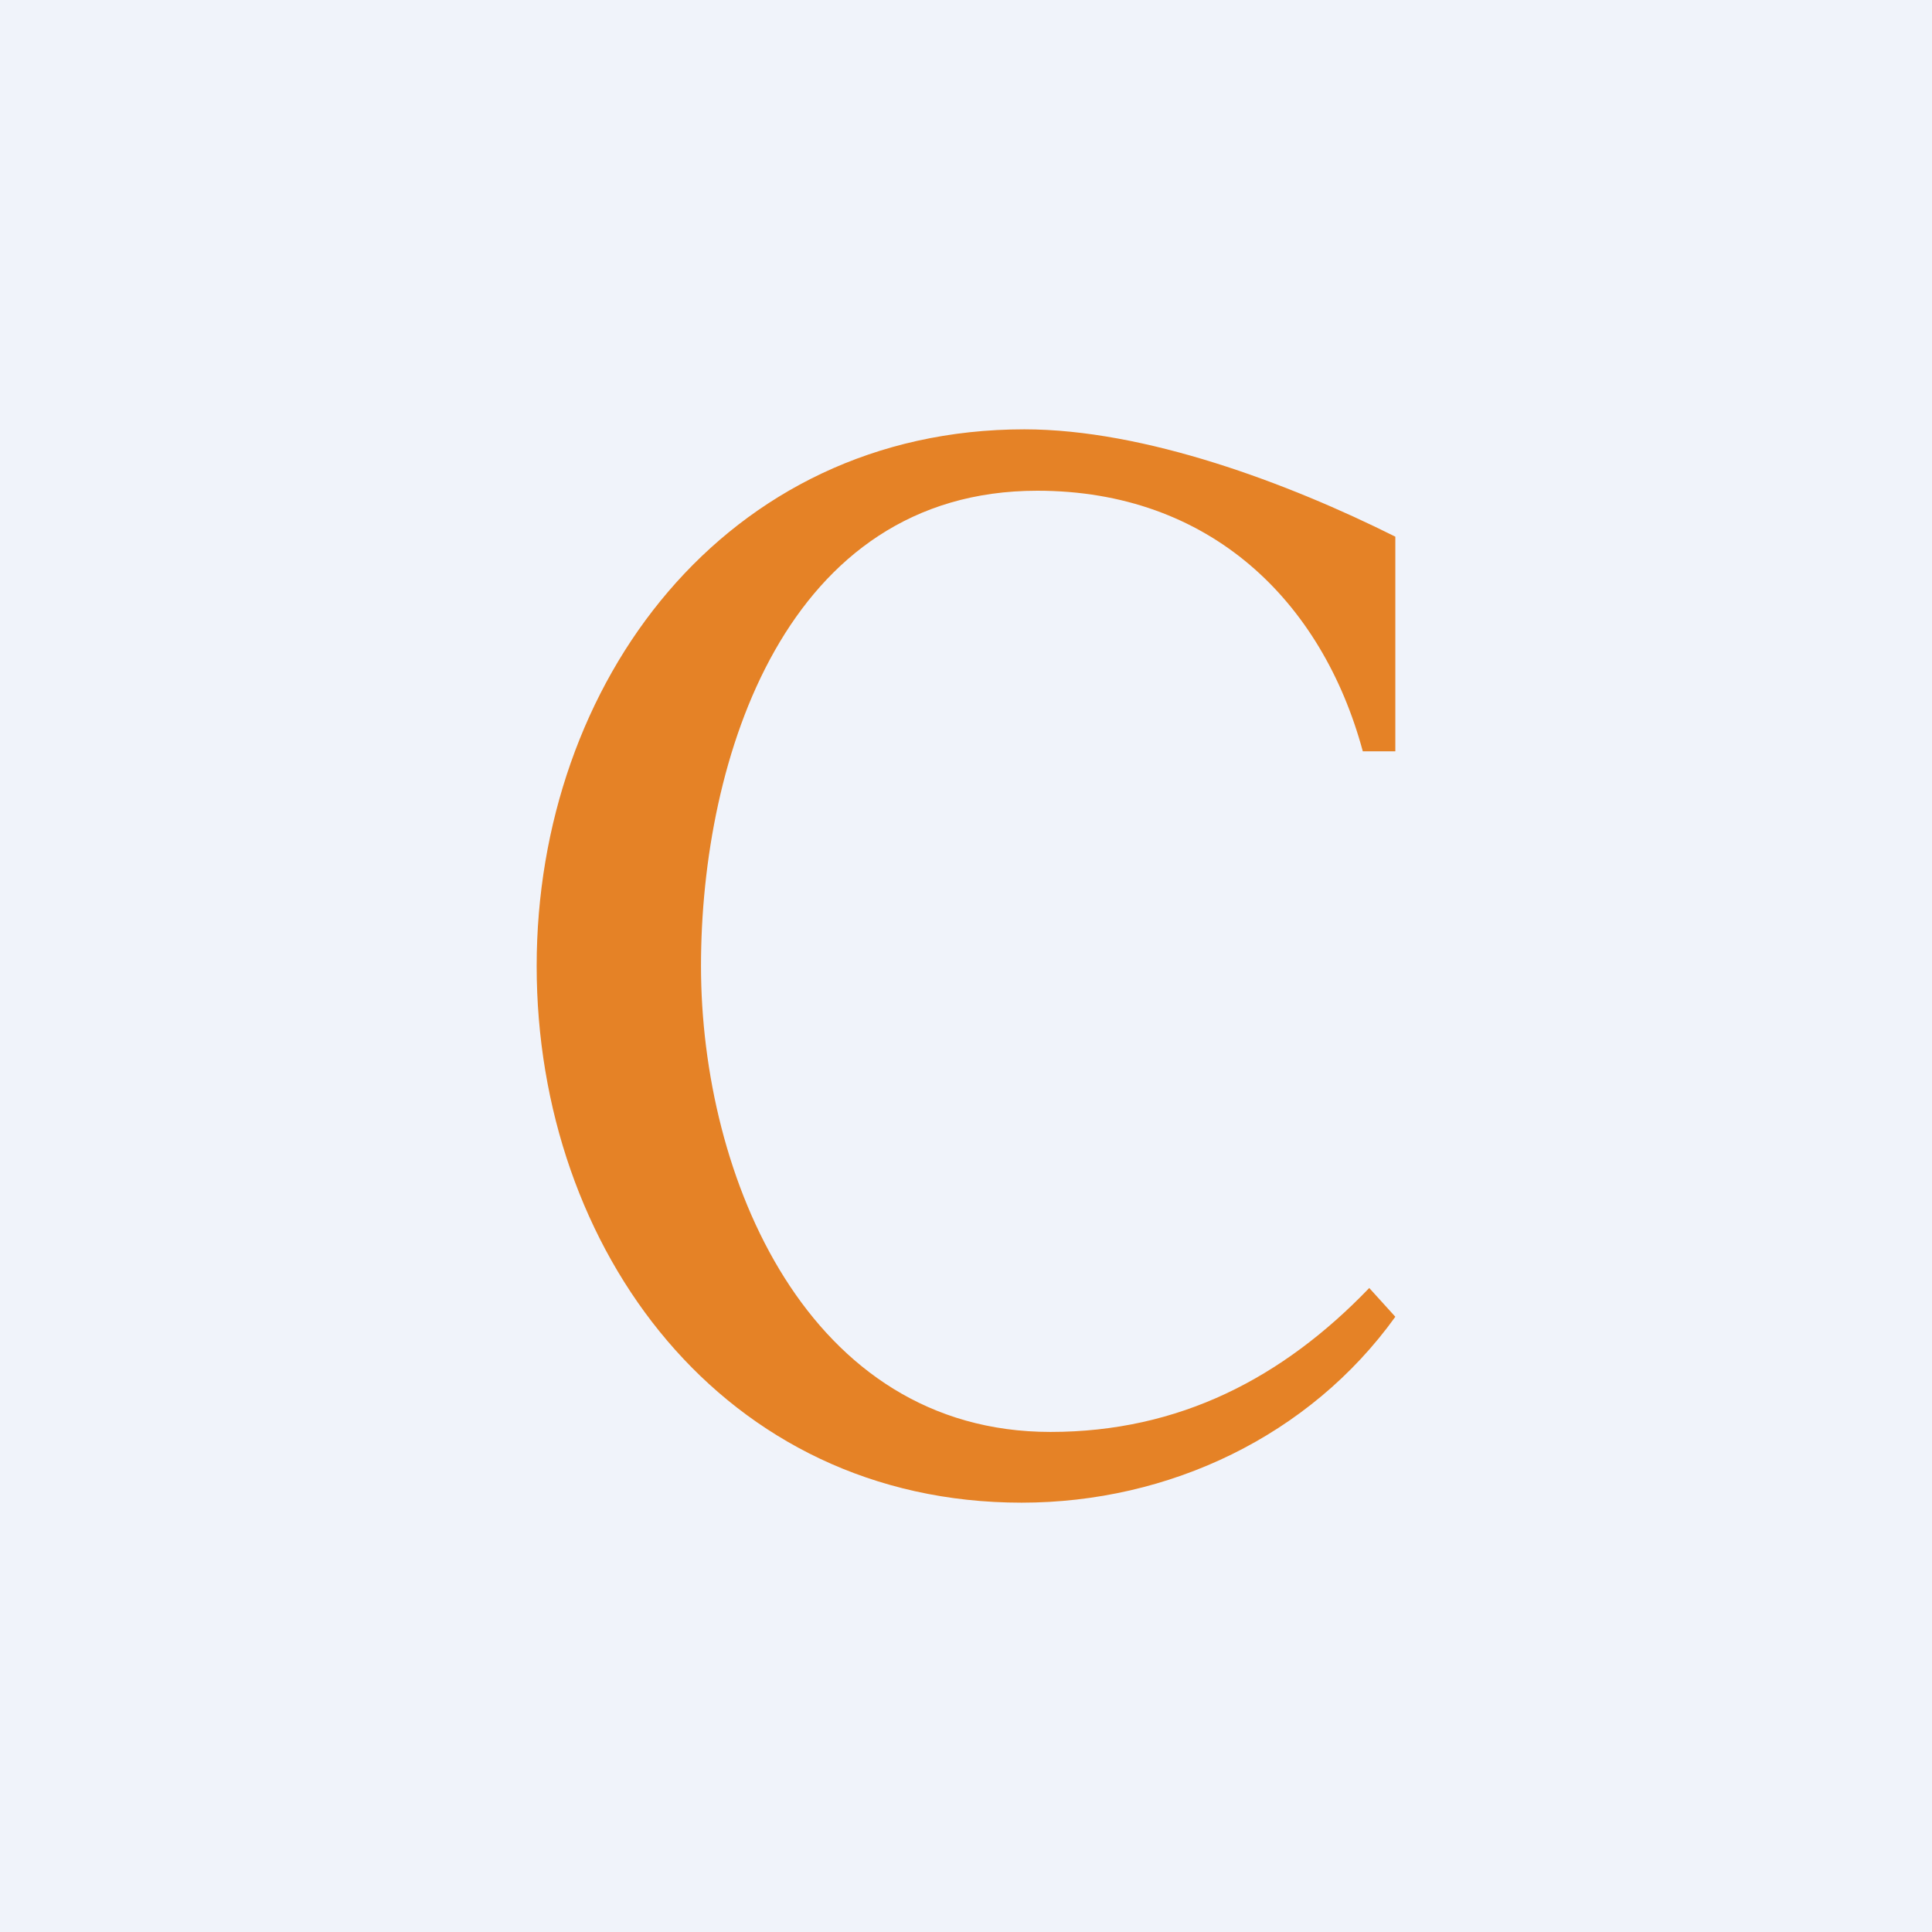
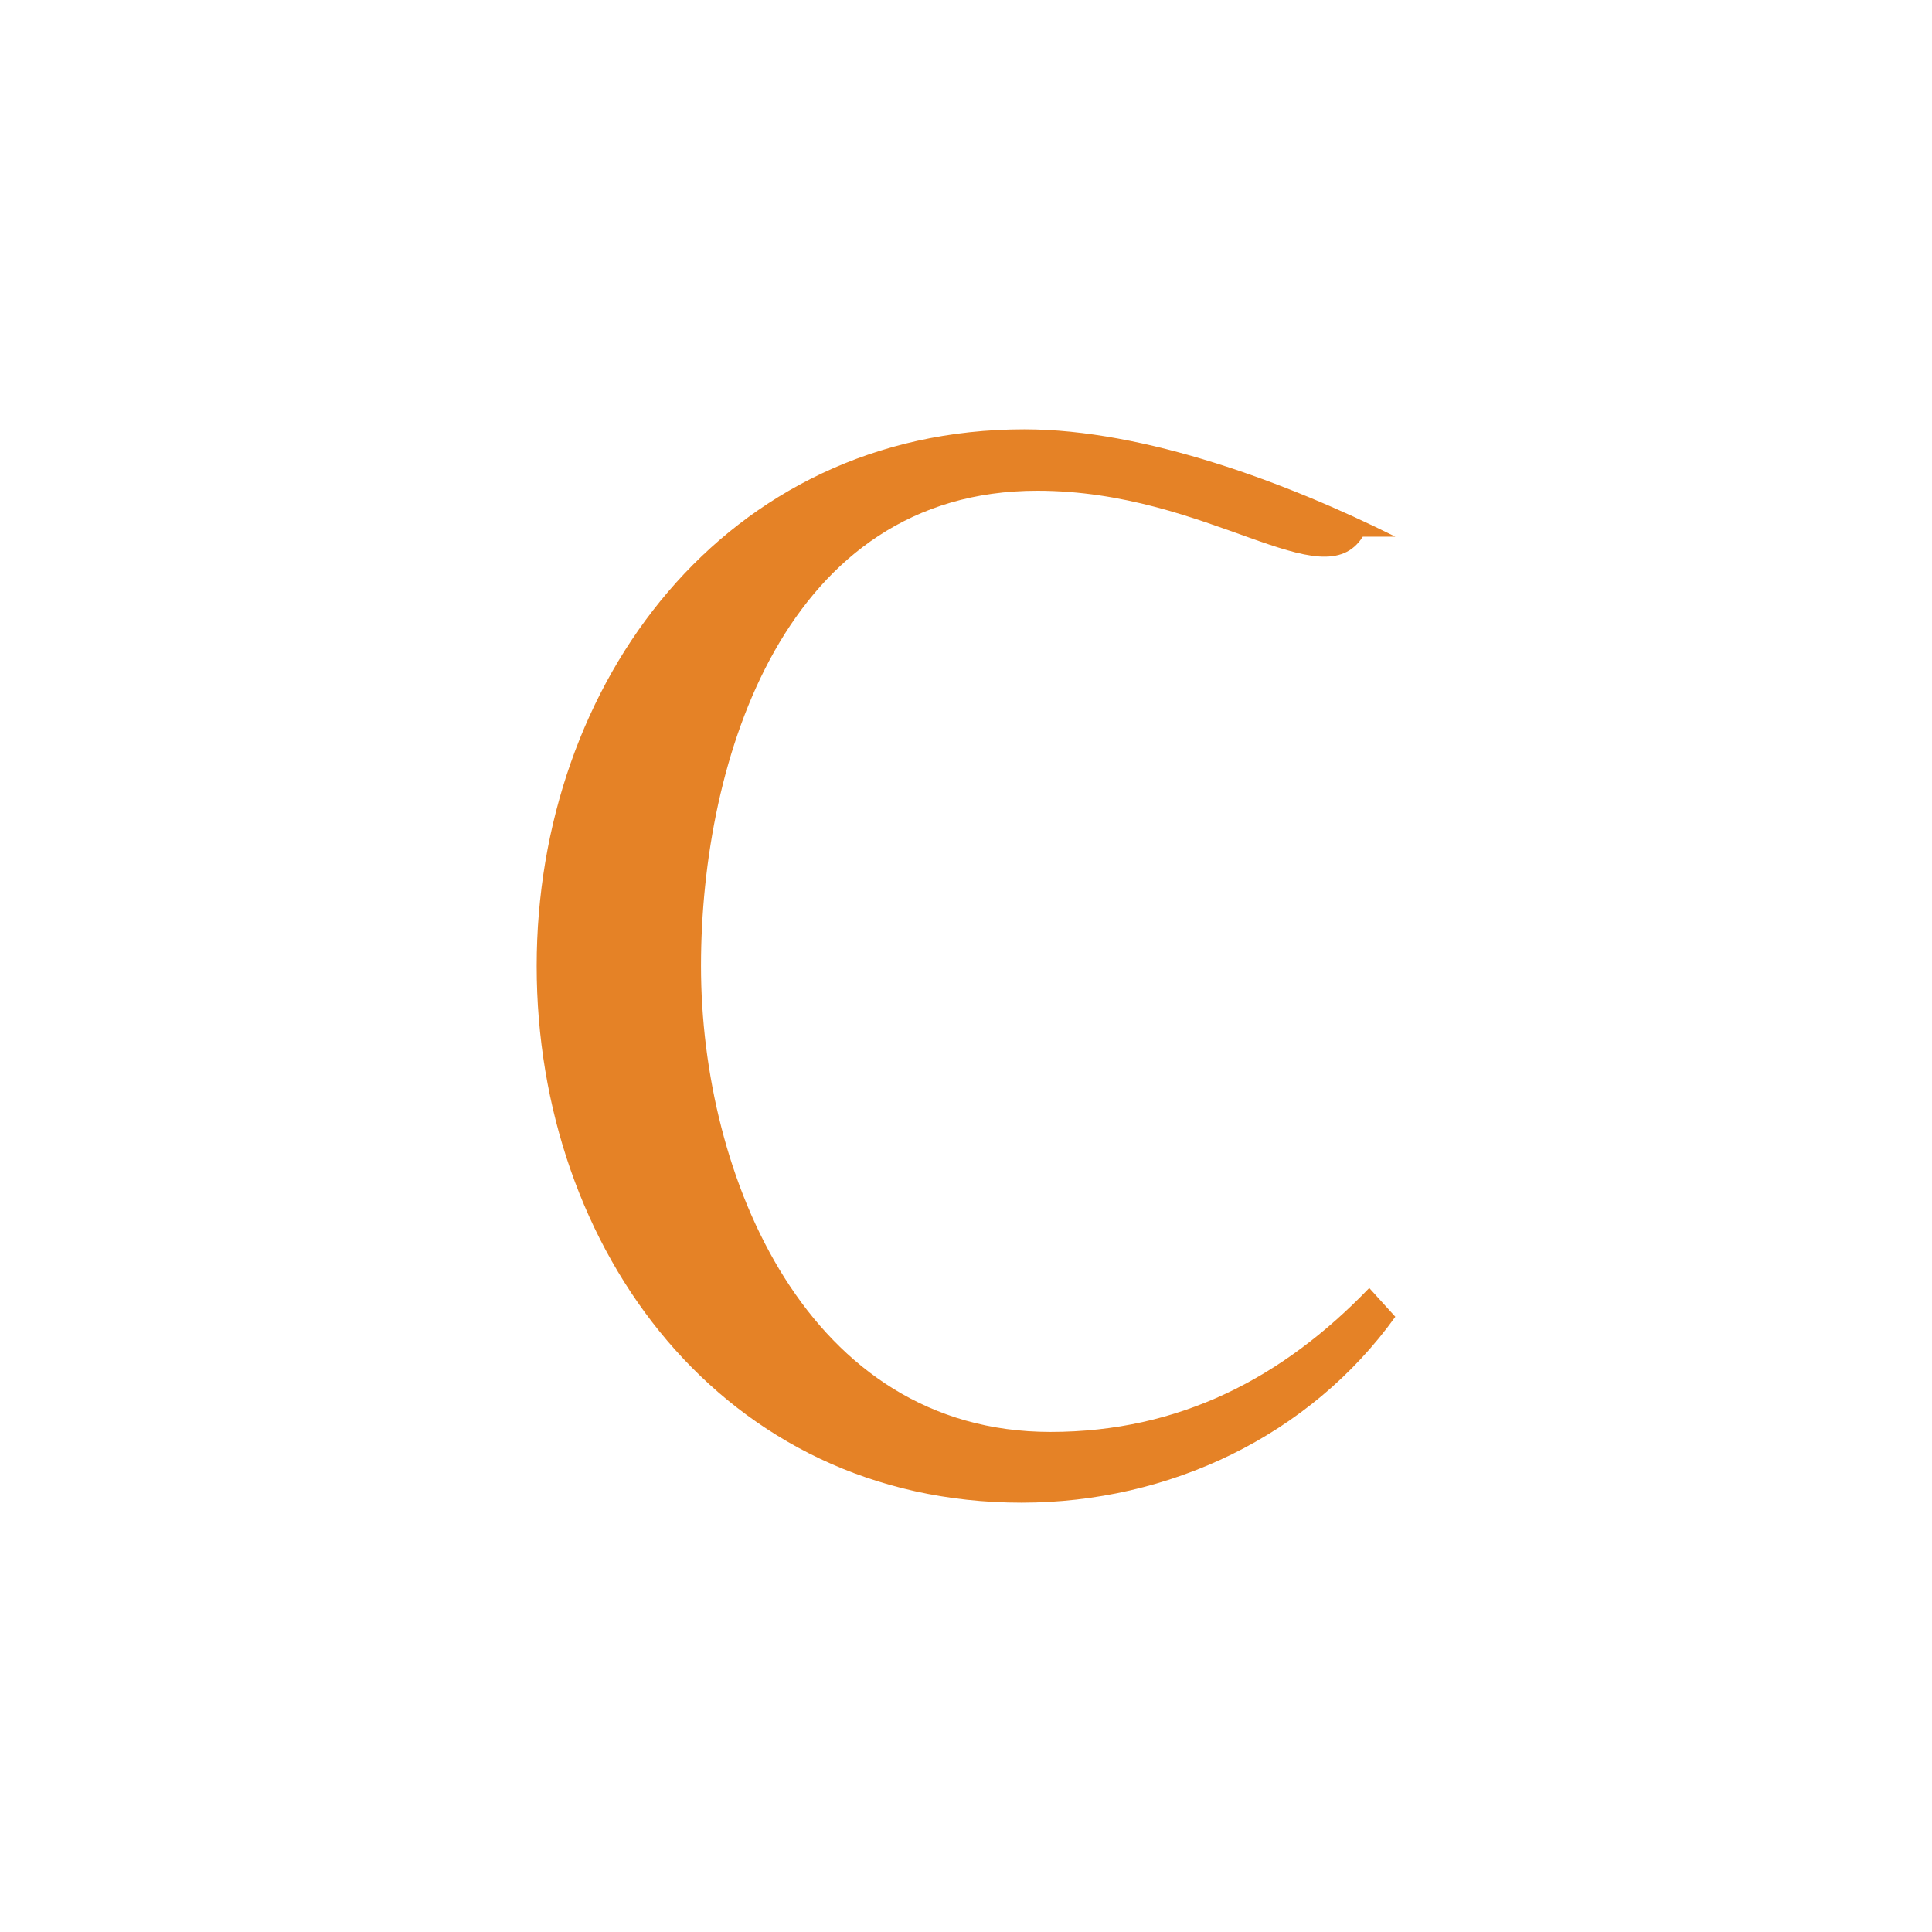
<svg xmlns="http://www.w3.org/2000/svg" width="18" height="18" viewBox="0 0 18 18" fill="none">
-   <rect width="18" height="18" fill="#F0F3FA" />
-   <path d="M9.544 4C10.666 4 12 4.5 13 5V7H12.697C12.317 5.596 11.27 4.572 9.664 4.572C7.319 4.572 6.531 7.069 6.531 9C6.531 10.962 7.523 13.341 9.787 13.341C10.989 13.341 11.952 12.837 12.757 12L13 12.268C12.203 13.377 10.894 14 9.518 14C6.741 14 5 11.647 5 9C5 6.365 6.754 4 9.544 4Z" fill="#E58226" />
+   <path d="M9.544 4C10.666 4 12 4.5 13 5H12.697C12.317 5.596 11.27 4.572 9.664 4.572C7.319 4.572 6.531 7.069 6.531 9C6.531 10.962 7.523 13.341 9.787 13.341C10.989 13.341 11.952 12.837 12.757 12L13 12.268C12.203 13.377 10.894 14 9.518 14C6.741 14 5 11.647 5 9C5 6.365 6.754 4 9.544 4Z" fill="#E58226" />
</svg>